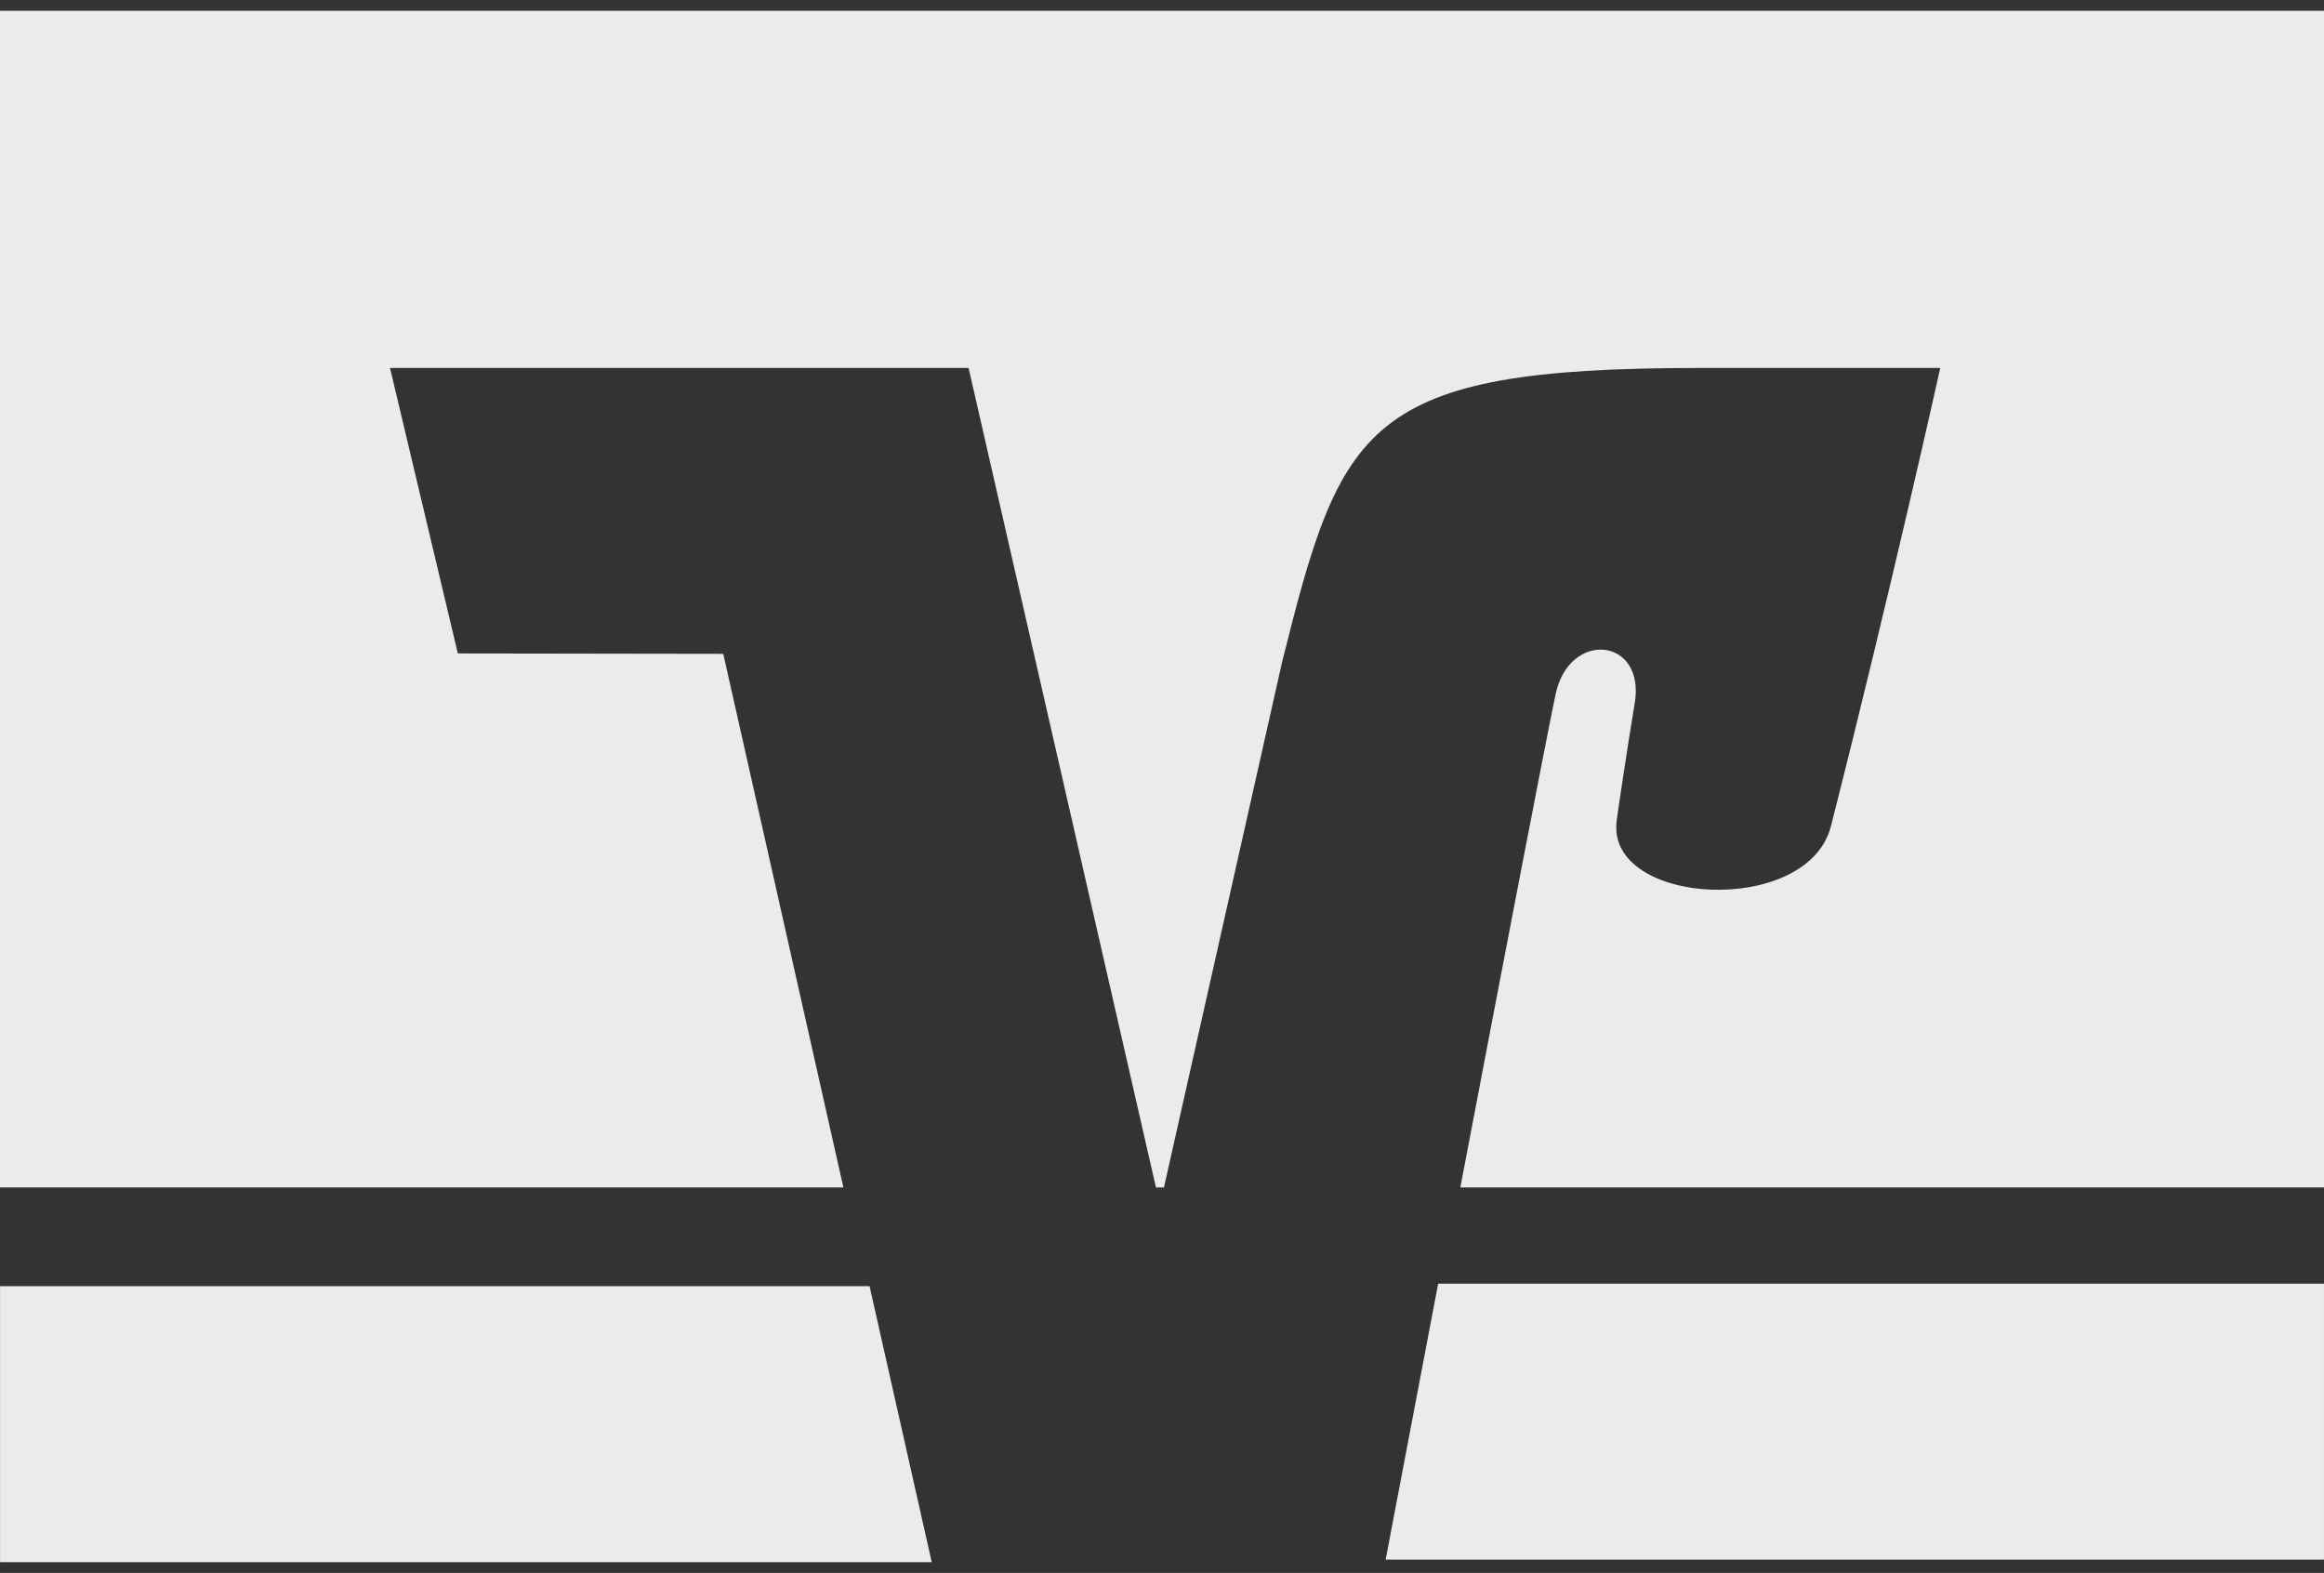
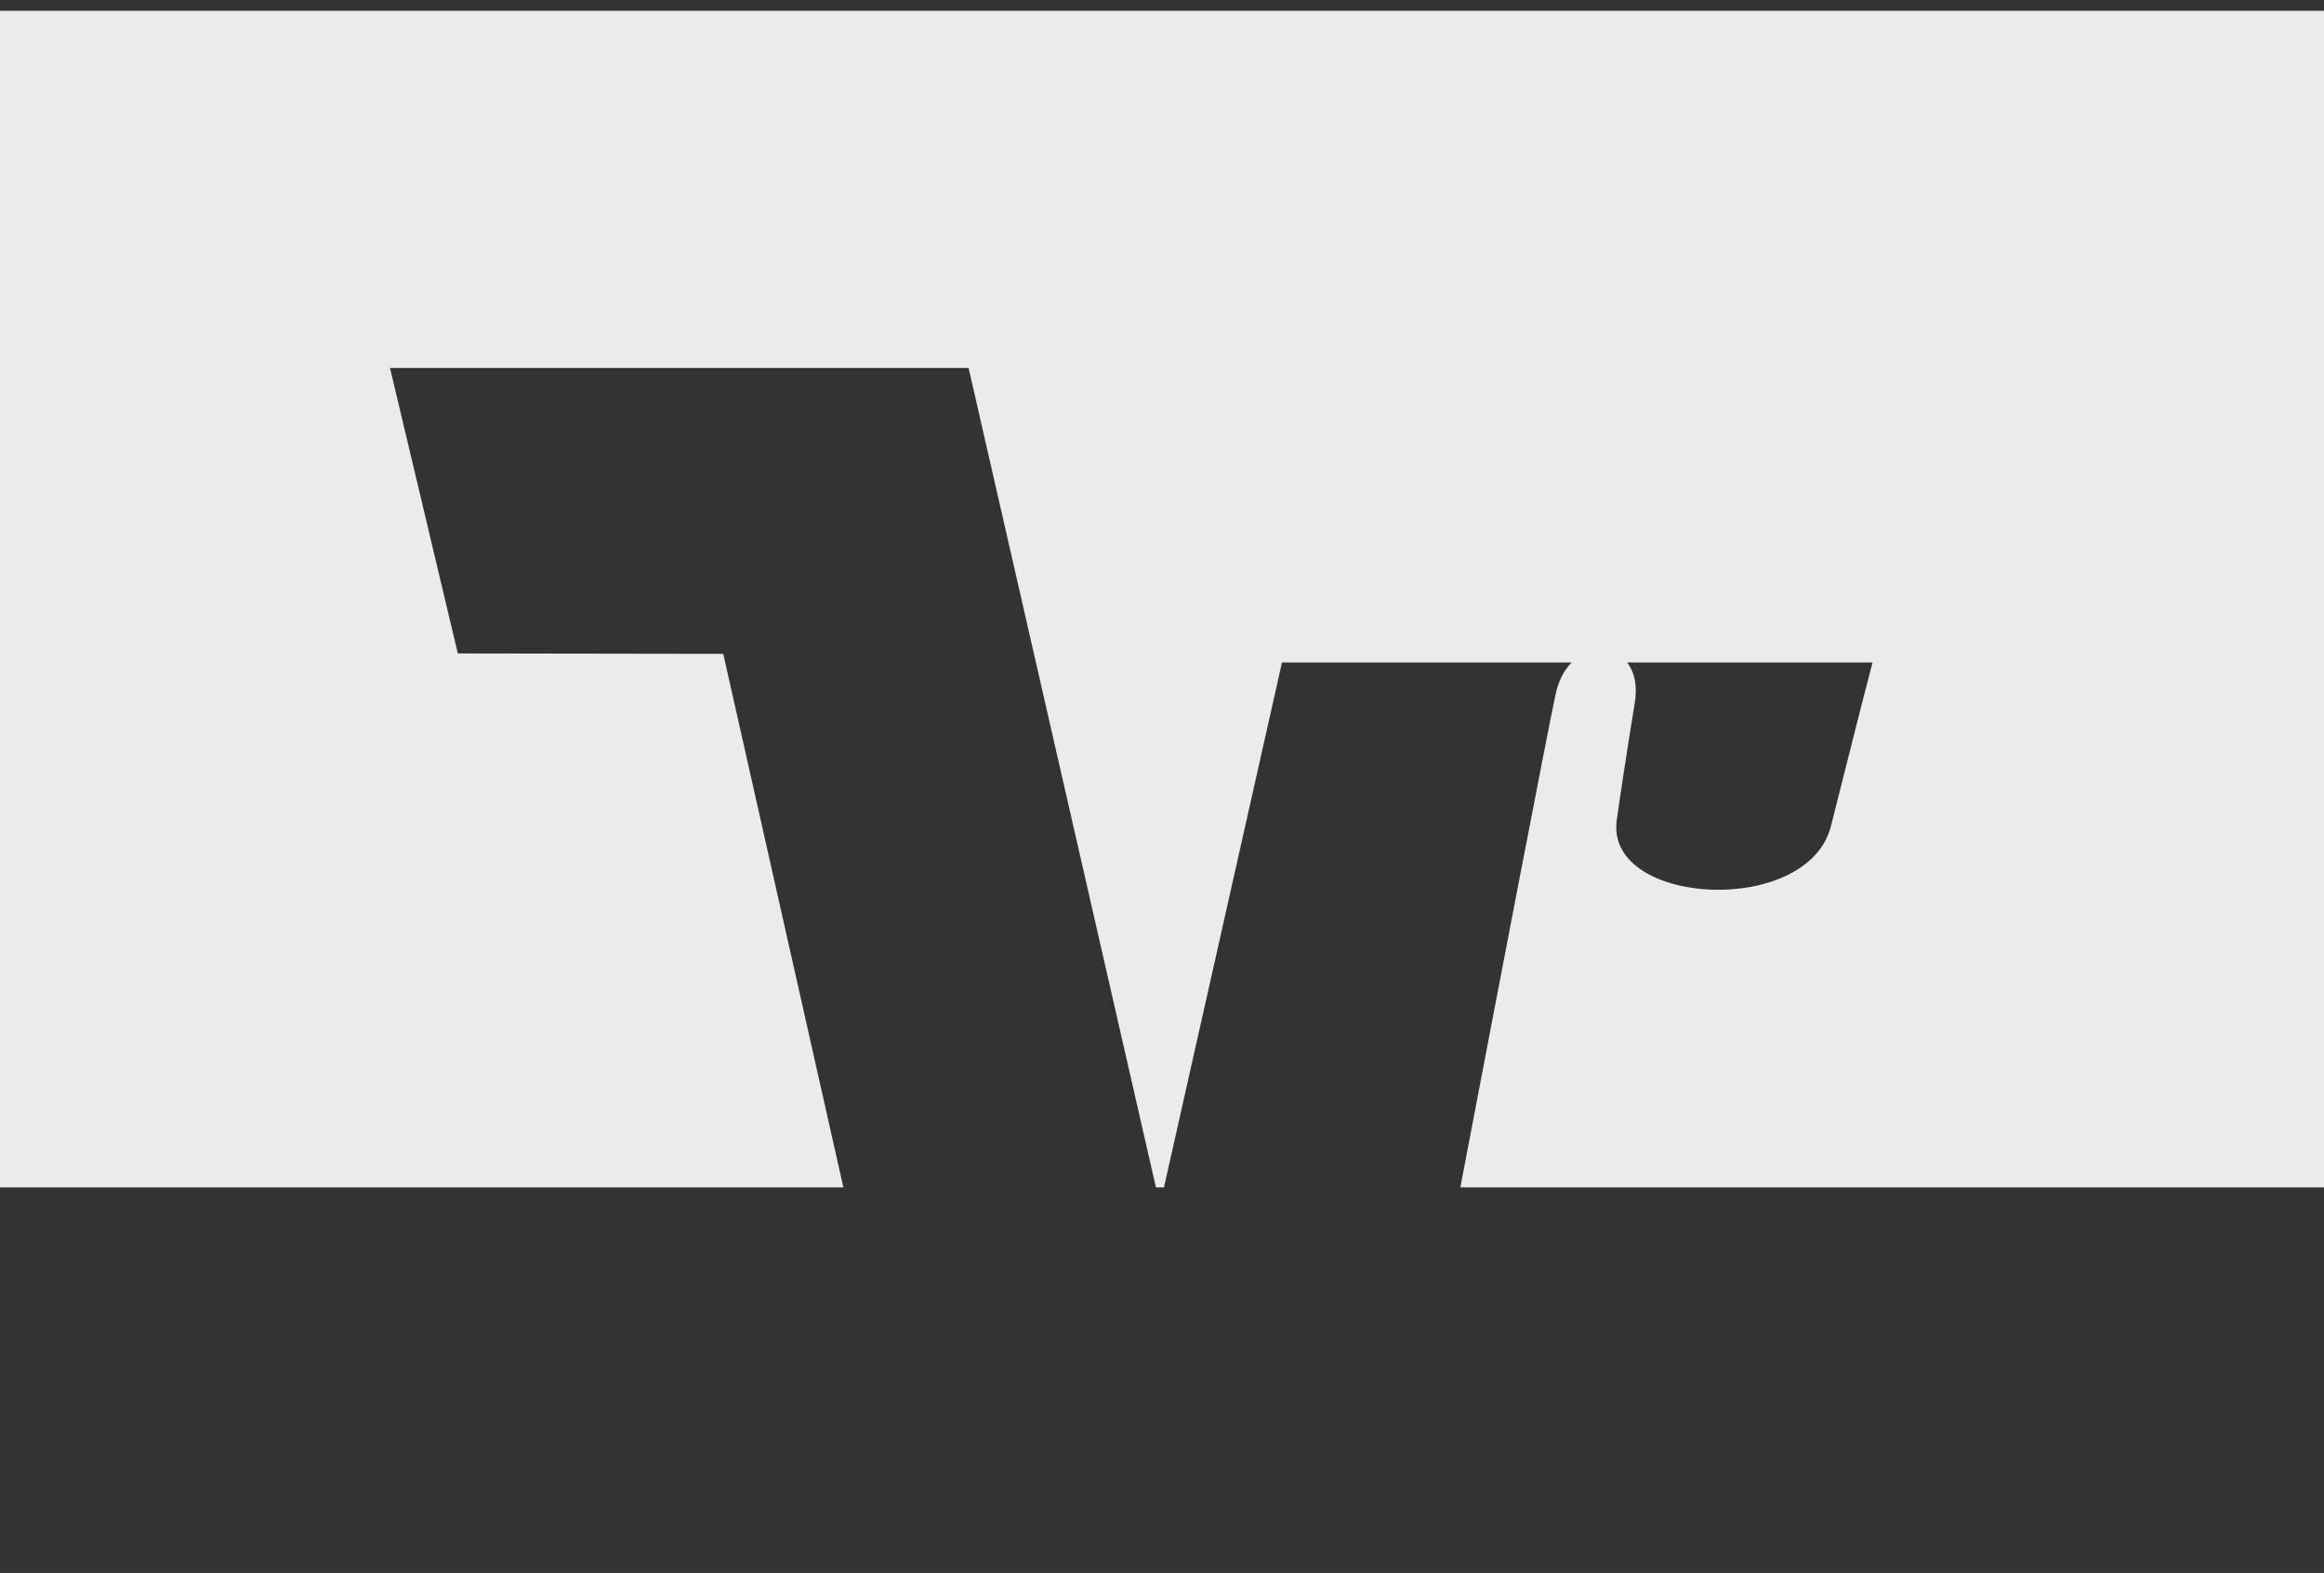
<svg xmlns="http://www.w3.org/2000/svg" width="99" height="67" viewBox="0 0 99 67" fill="none">
  <rect x="0" y="0" width="99" height="67" fill="#333333" stroke="none" />
-   <path d="M61.264 54.679C60.236 60.074 59.365 64.654 59.027 66.434H98.999V54.679H61.264ZM0.002 54.786V66.541H39.691L37.043 54.786H0.002Z" fill="white" fill-opacity="0.9" />
-   <path d="M19.503 27.834L16.614 15.674H41.261L49.242 50.58H49.583L54.611 28.22C57.145 18.067 58.103 15.674 72.383 15.674H82.653C82.653 15.674 80.578 25.033 77.997 35.188C77.014 39.062 68.438 38.603 68.866 34.985C68.911 34.608 69.317 31.885 69.638 29.948C70.105 27.161 66.853 26.812 66.267 29.571C65.851 31.547 63.967 41.357 62.208 50.58H99V0.459H0V50.58H35.928L30.81 27.851L19.503 27.834Z" fill="white" fill-opacity="0.9" />
+   <path d="M19.503 27.834L16.614 15.674H41.261L49.242 50.58H49.583L54.611 28.22H82.653C82.653 15.674 80.578 25.033 77.997 35.188C77.014 39.062 68.438 38.603 68.866 34.985C68.911 34.608 69.317 31.885 69.638 29.948C70.105 27.161 66.853 26.812 66.267 29.571C65.851 31.547 63.967 41.357 62.208 50.58H99V0.459H0V50.58H35.928L30.81 27.851L19.503 27.834Z" fill="white" fill-opacity="0.9" />
</svg>